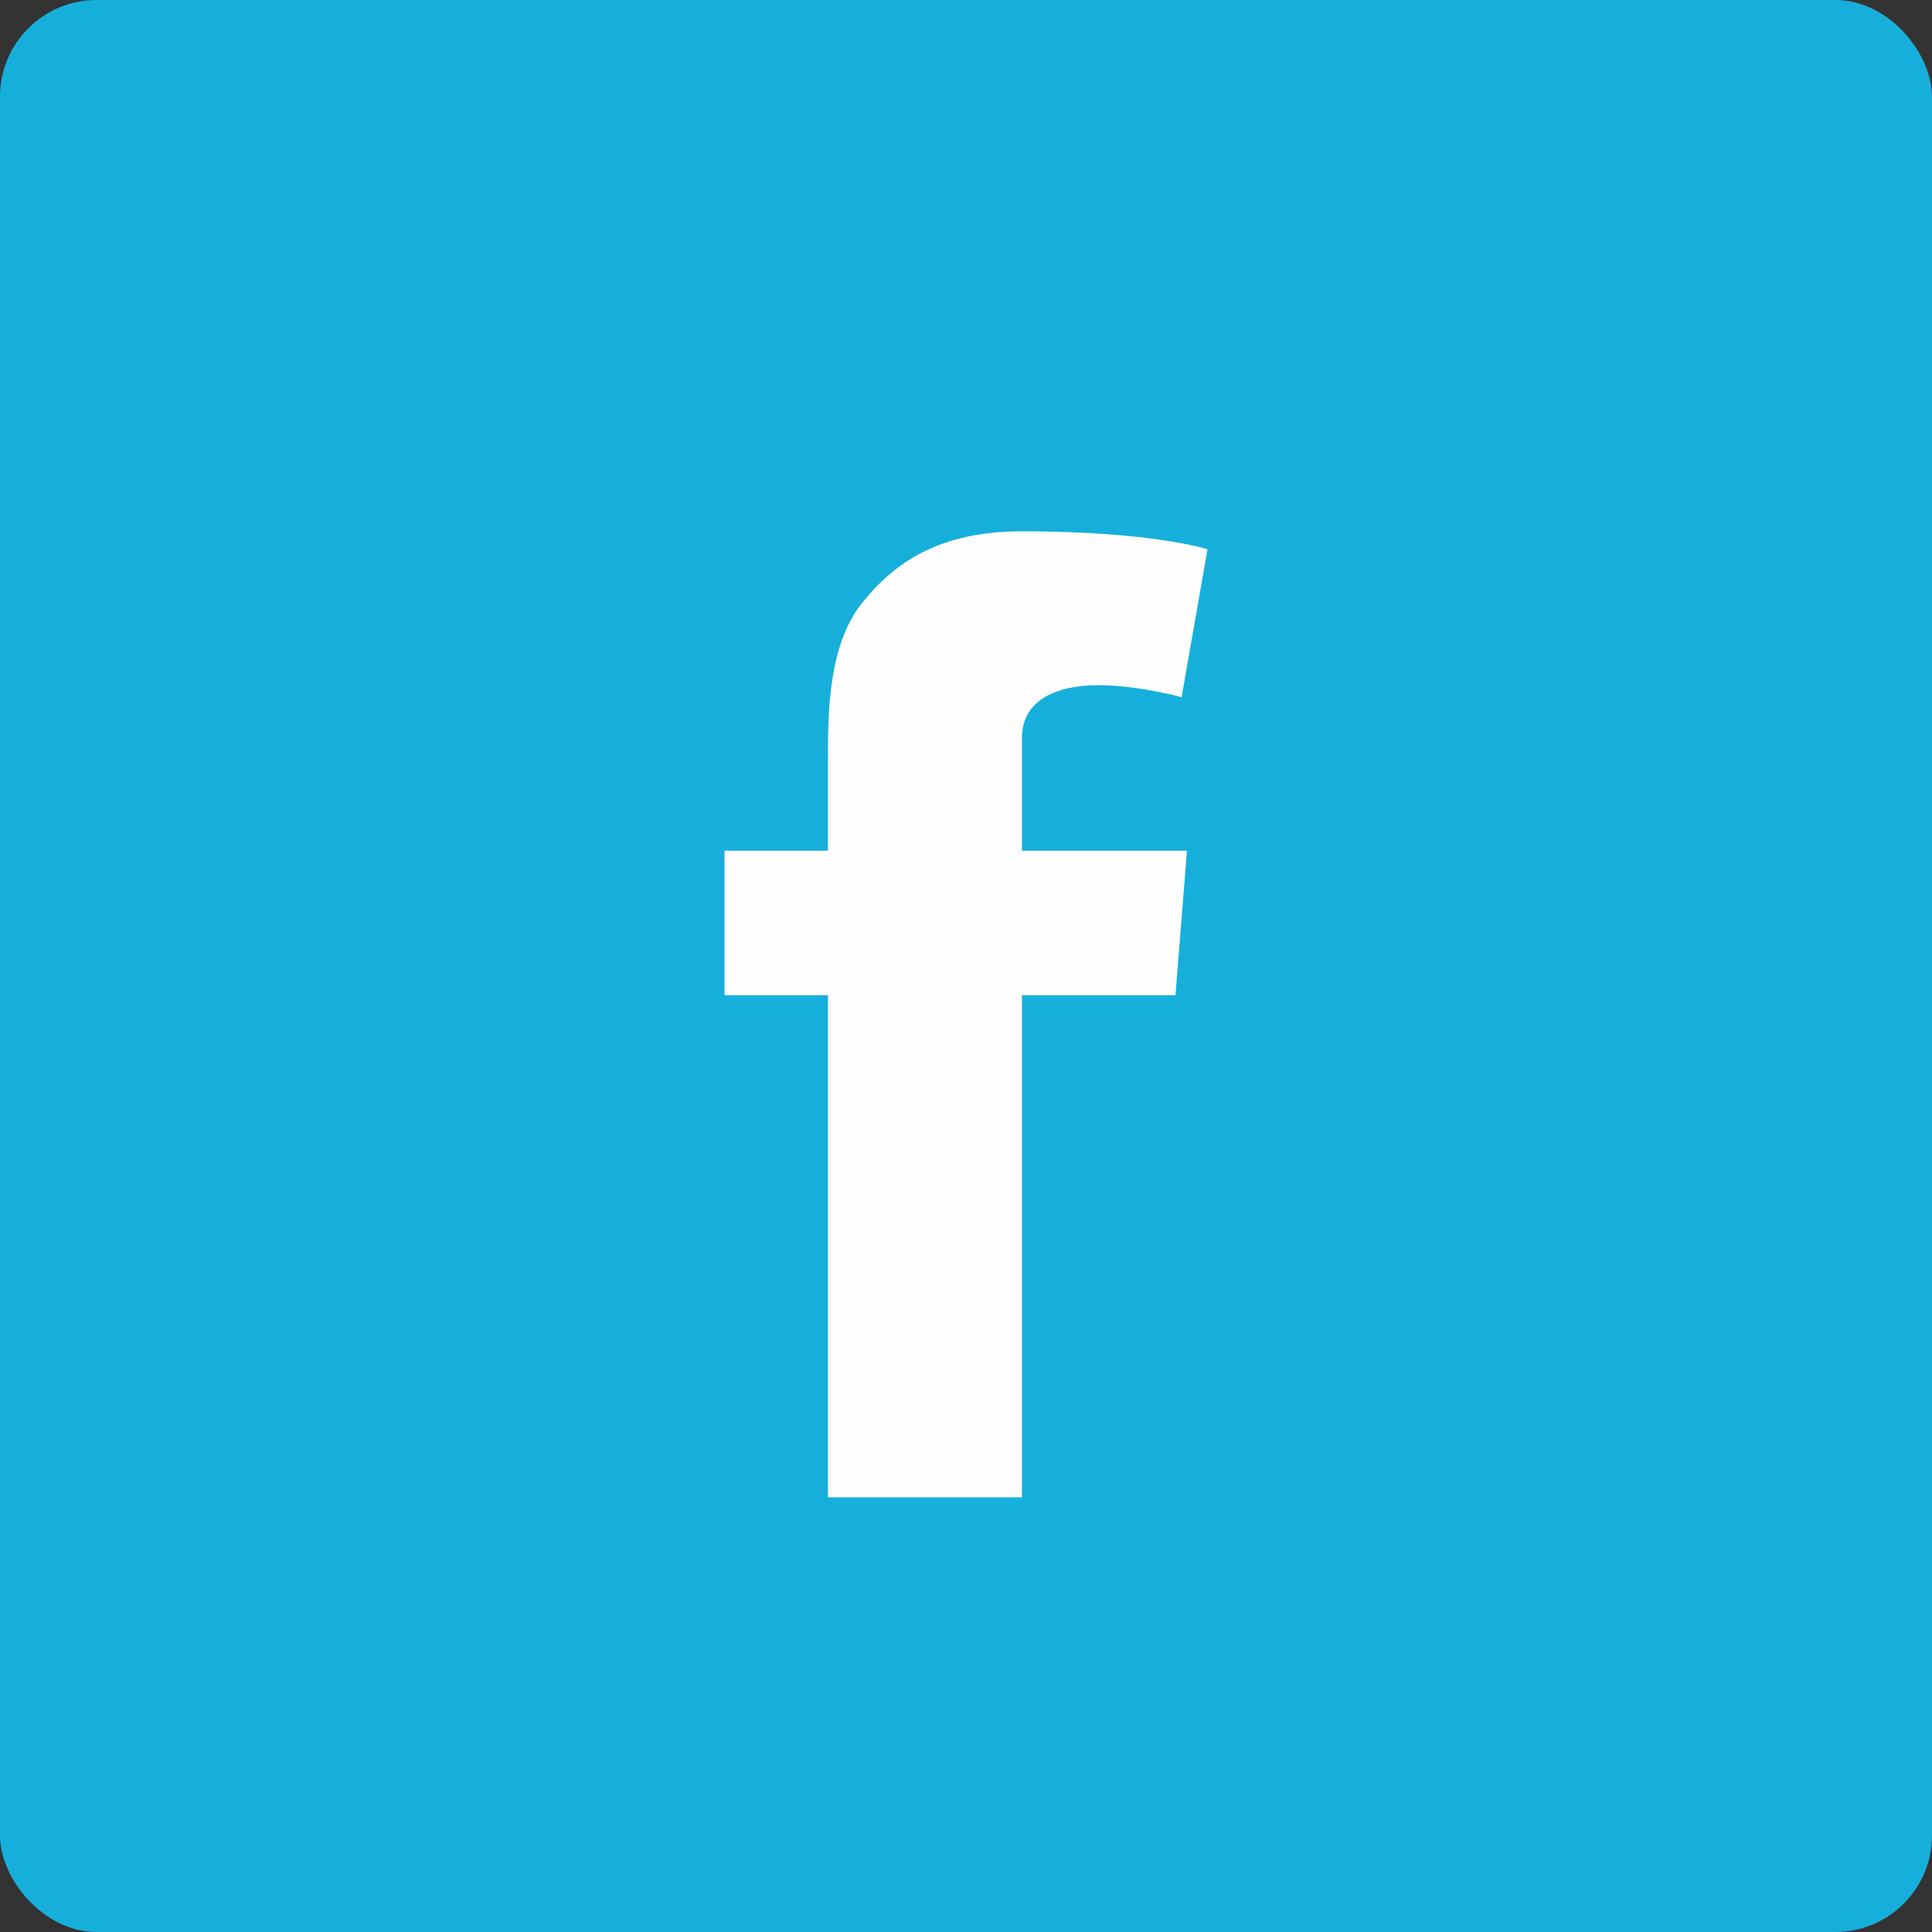
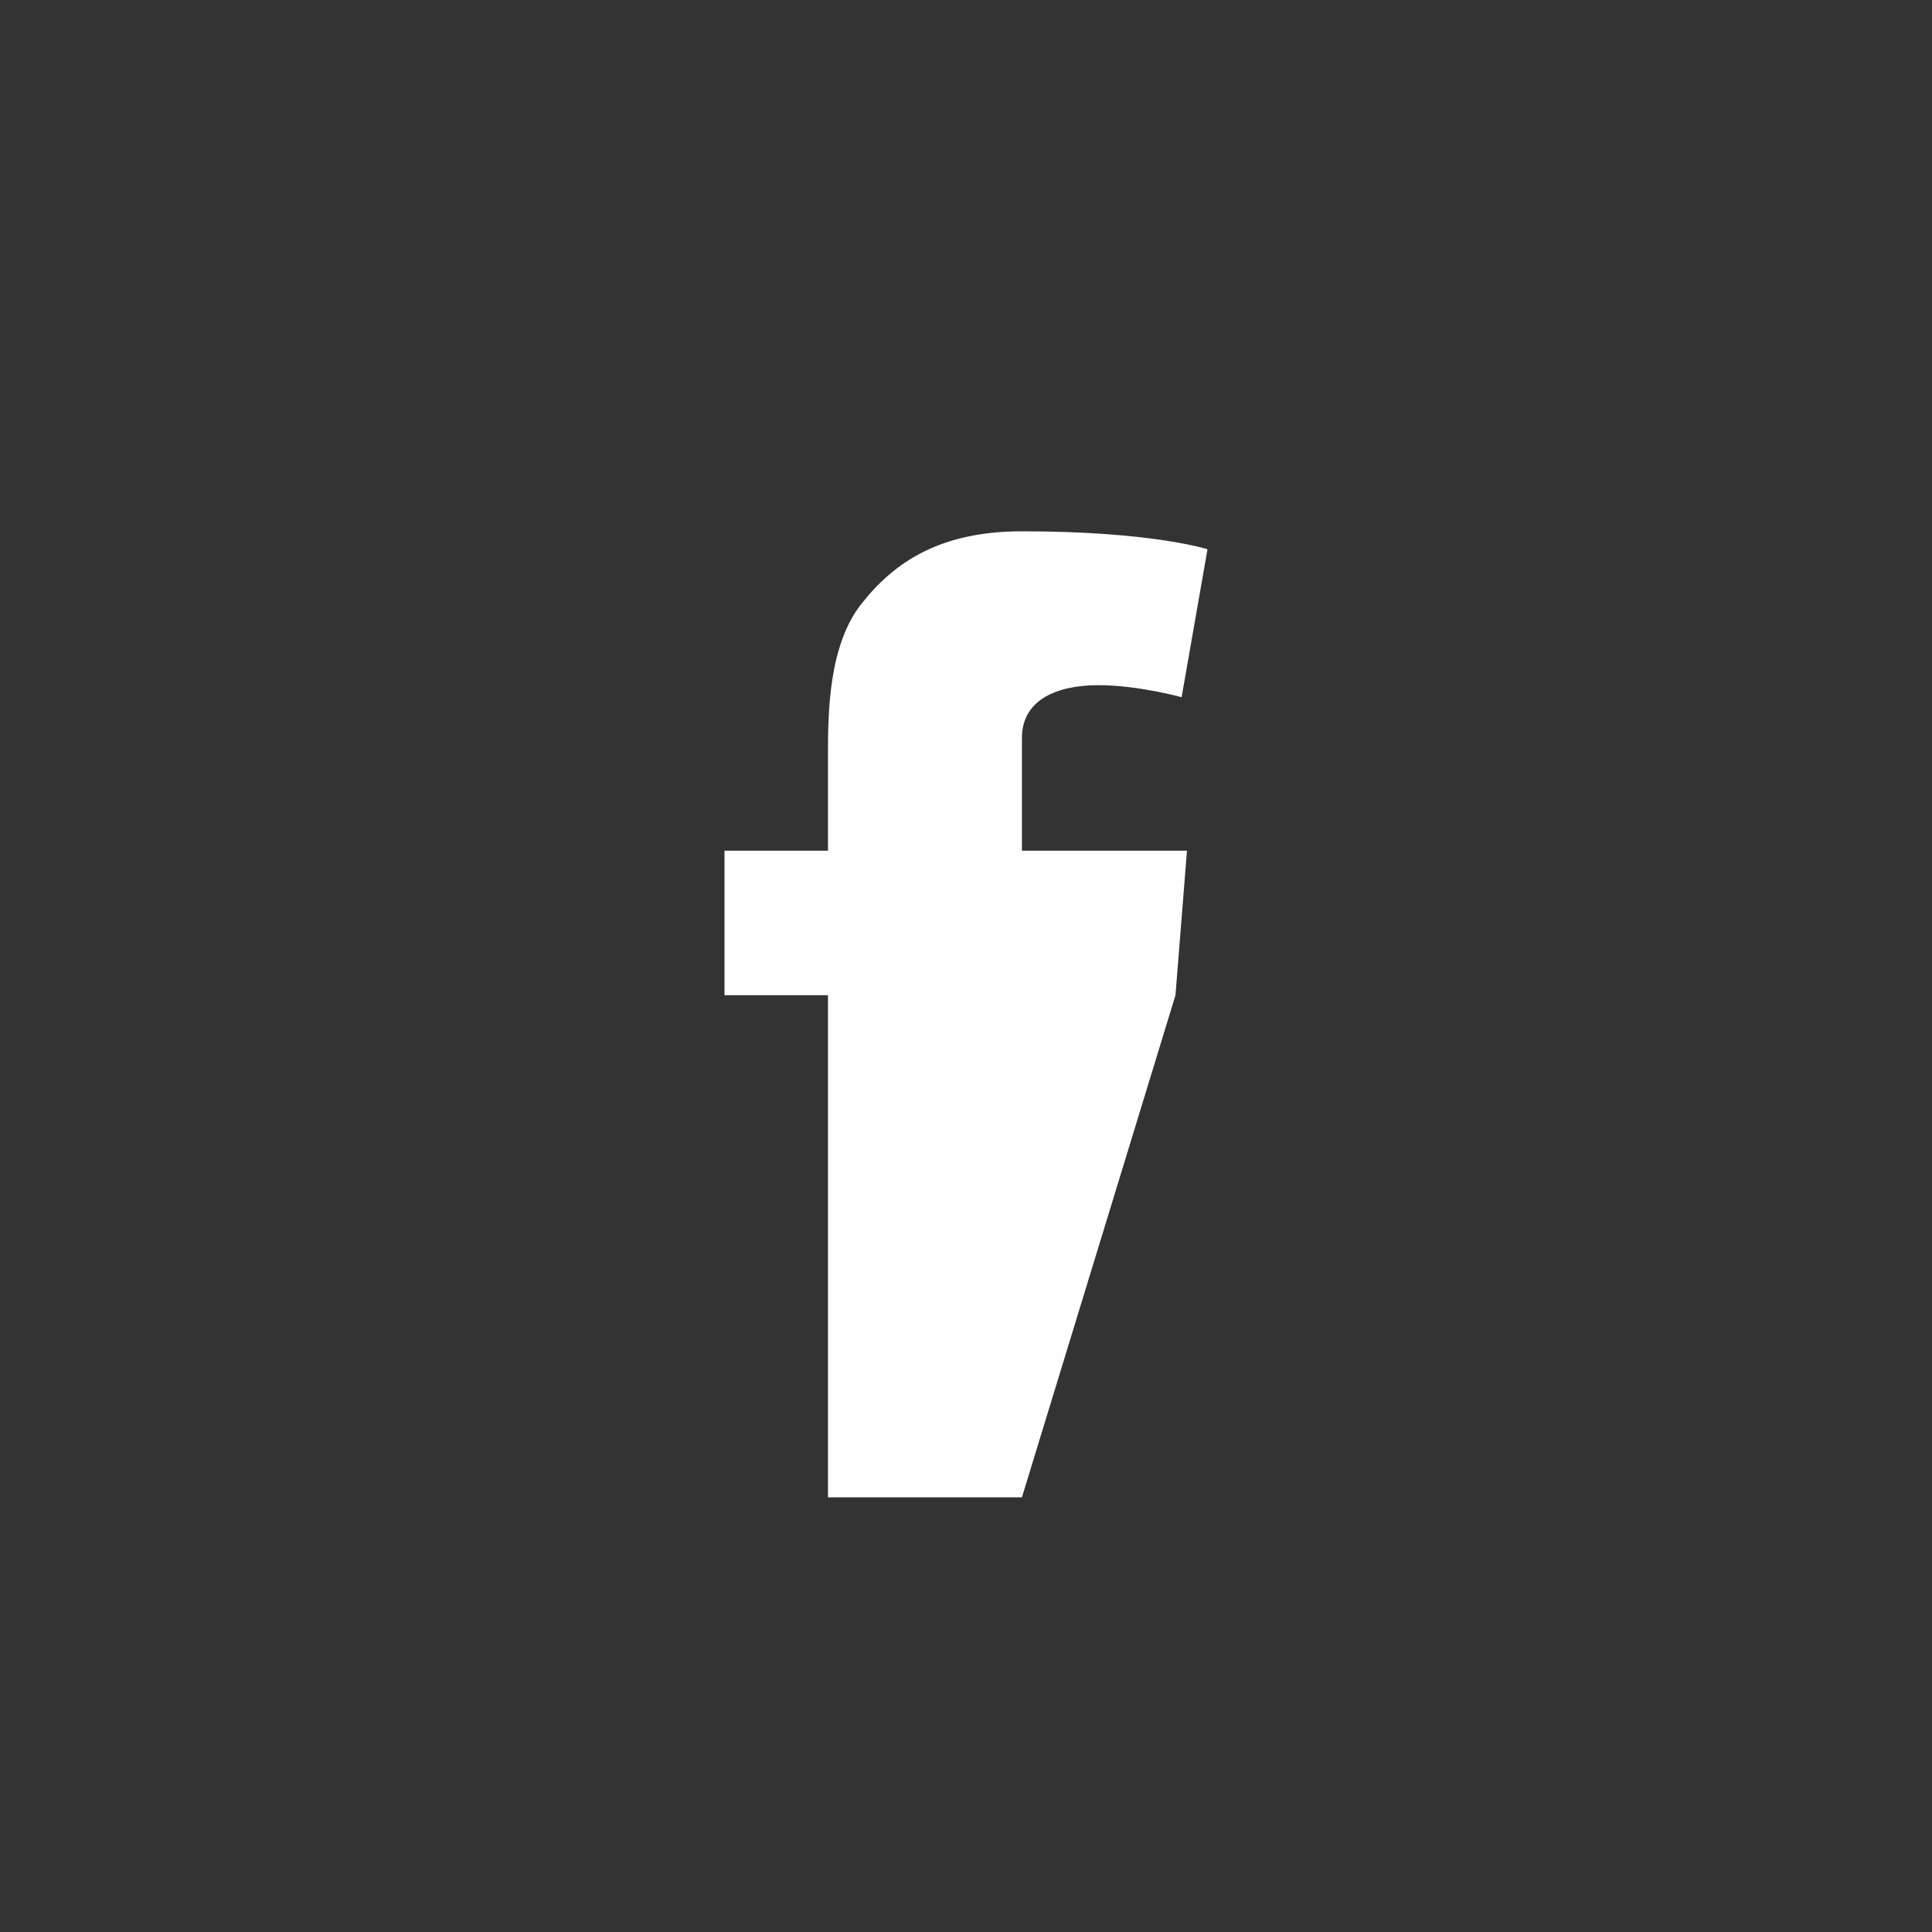
<svg xmlns="http://www.w3.org/2000/svg" width="40px" height="40px" viewBox="0 0 40 40" version="1.1">
  <rect x="0" y="0" width="40" height="40" fill="#333333" stroke="none" />
  <title>F</title>
  <desc>Created with Sketch.</desc>
  <defs />
  <g id="Footer-//-Desktop" stroke="none" stroke-width="1" fill="none" fill-rule="evenodd" transform="translate(-550, -184)">
    <g id="Footer">
      <g id="SOCIAL-MEDIA" transform="translate(496, 184)">
        <g id="Group-9">
          <g id="F" transform="translate(54, 0)">
-             <rect id="Rectangle-5" fill="#16AFDB" x="0" y="0" width="40" height="40" rx="2" />
-             <path d="M15,17.613 L17.142,17.613 L17.142,15.604 C17.142,14.718 17.165,13.352 17.833,12.504 C18.535,11.609 19.5,11 21.158,11 C23.861,11 25,11.372 25,11.372 L24.464,14.435 C24.464,14.435 23.571,14.186 22.739,14.186 C21.905,14.186 21.158,14.474 21.158,15.278 L21.158,17.613 L24.575,17.613 L24.337,20.605 L21.158,20.605 L21.158,31 L17.142,31 L17.142,20.605 L15,20.605 L15,17.613 Z" id="Fill-6" fill="#FEFEFE" />
+             <path d="M15,17.613 L17.142,17.613 L17.142,15.604 C17.142,14.718 17.165,13.352 17.833,12.504 C18.535,11.609 19.5,11 21.158,11 C23.861,11 25,11.372 25,11.372 L24.464,14.435 C24.464,14.435 23.571,14.186 22.739,14.186 C21.905,14.186 21.158,14.474 21.158,15.278 L21.158,17.613 L24.575,17.613 L24.337,20.605 L21.158,31 L17.142,31 L17.142,20.605 L15,20.605 L15,17.613 Z" id="Fill-6" fill="#FEFEFE" />
          </g>
        </g>
      </g>
    </g>
  </g>
</svg>